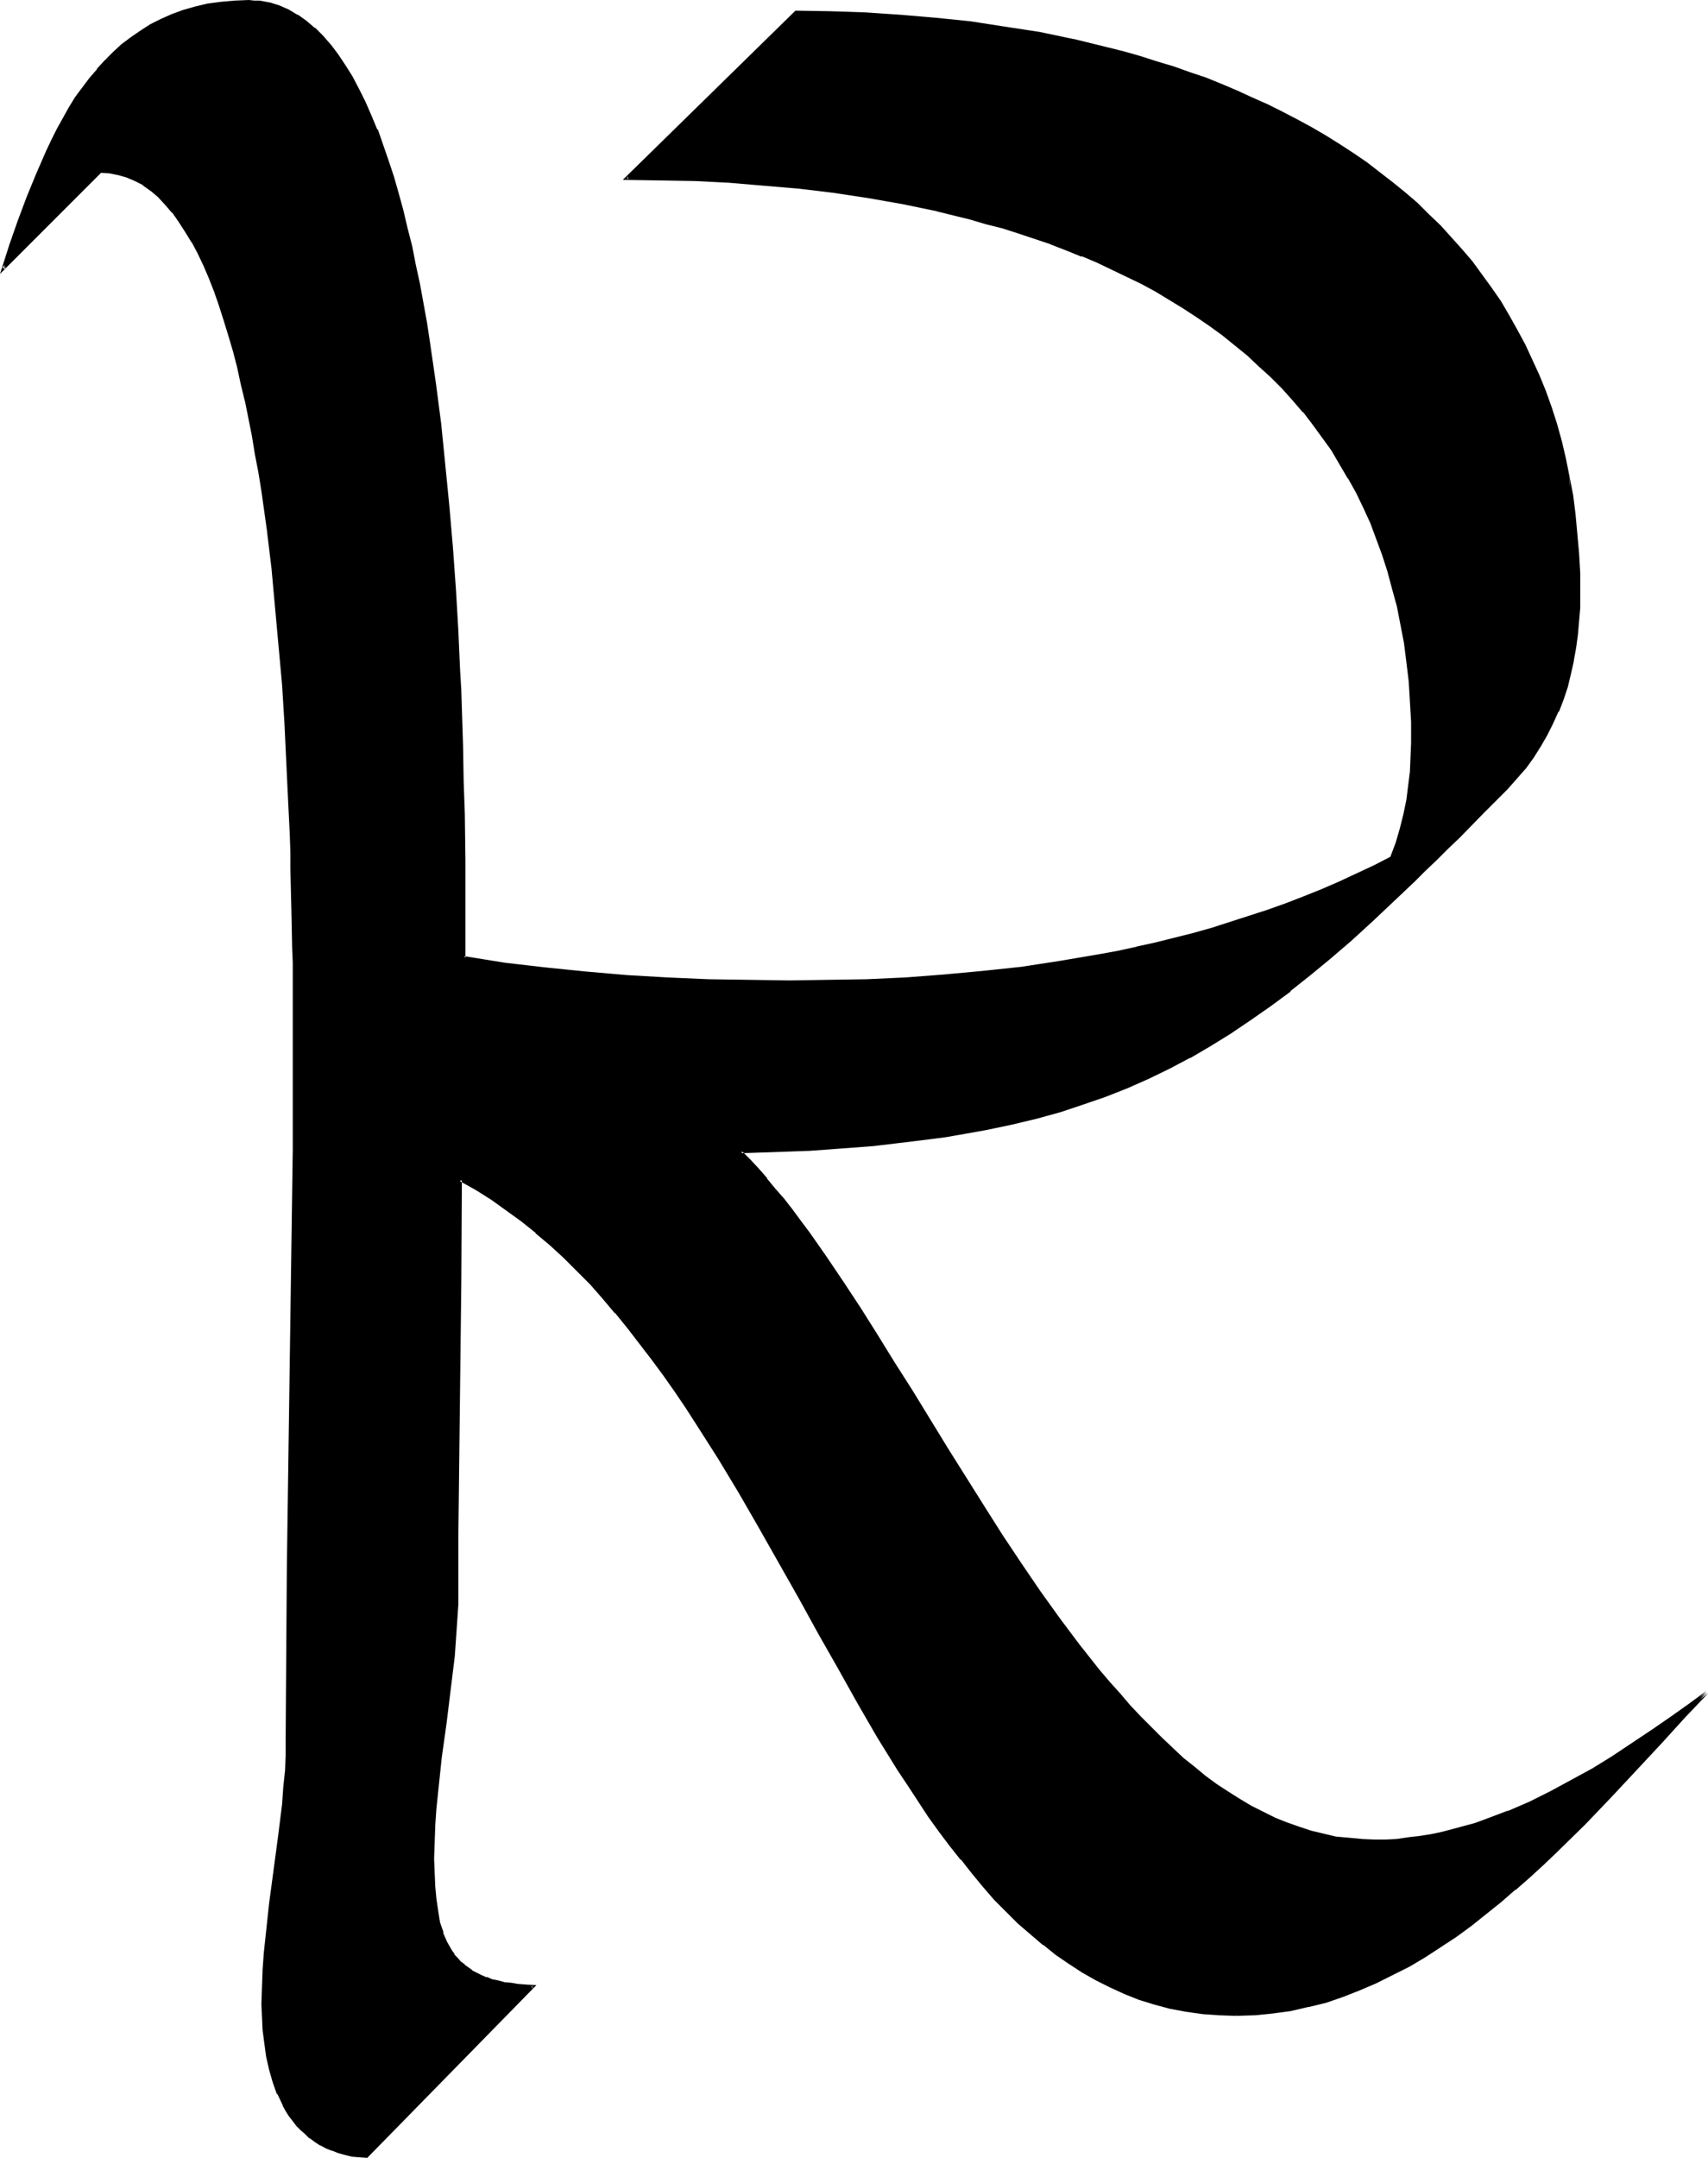
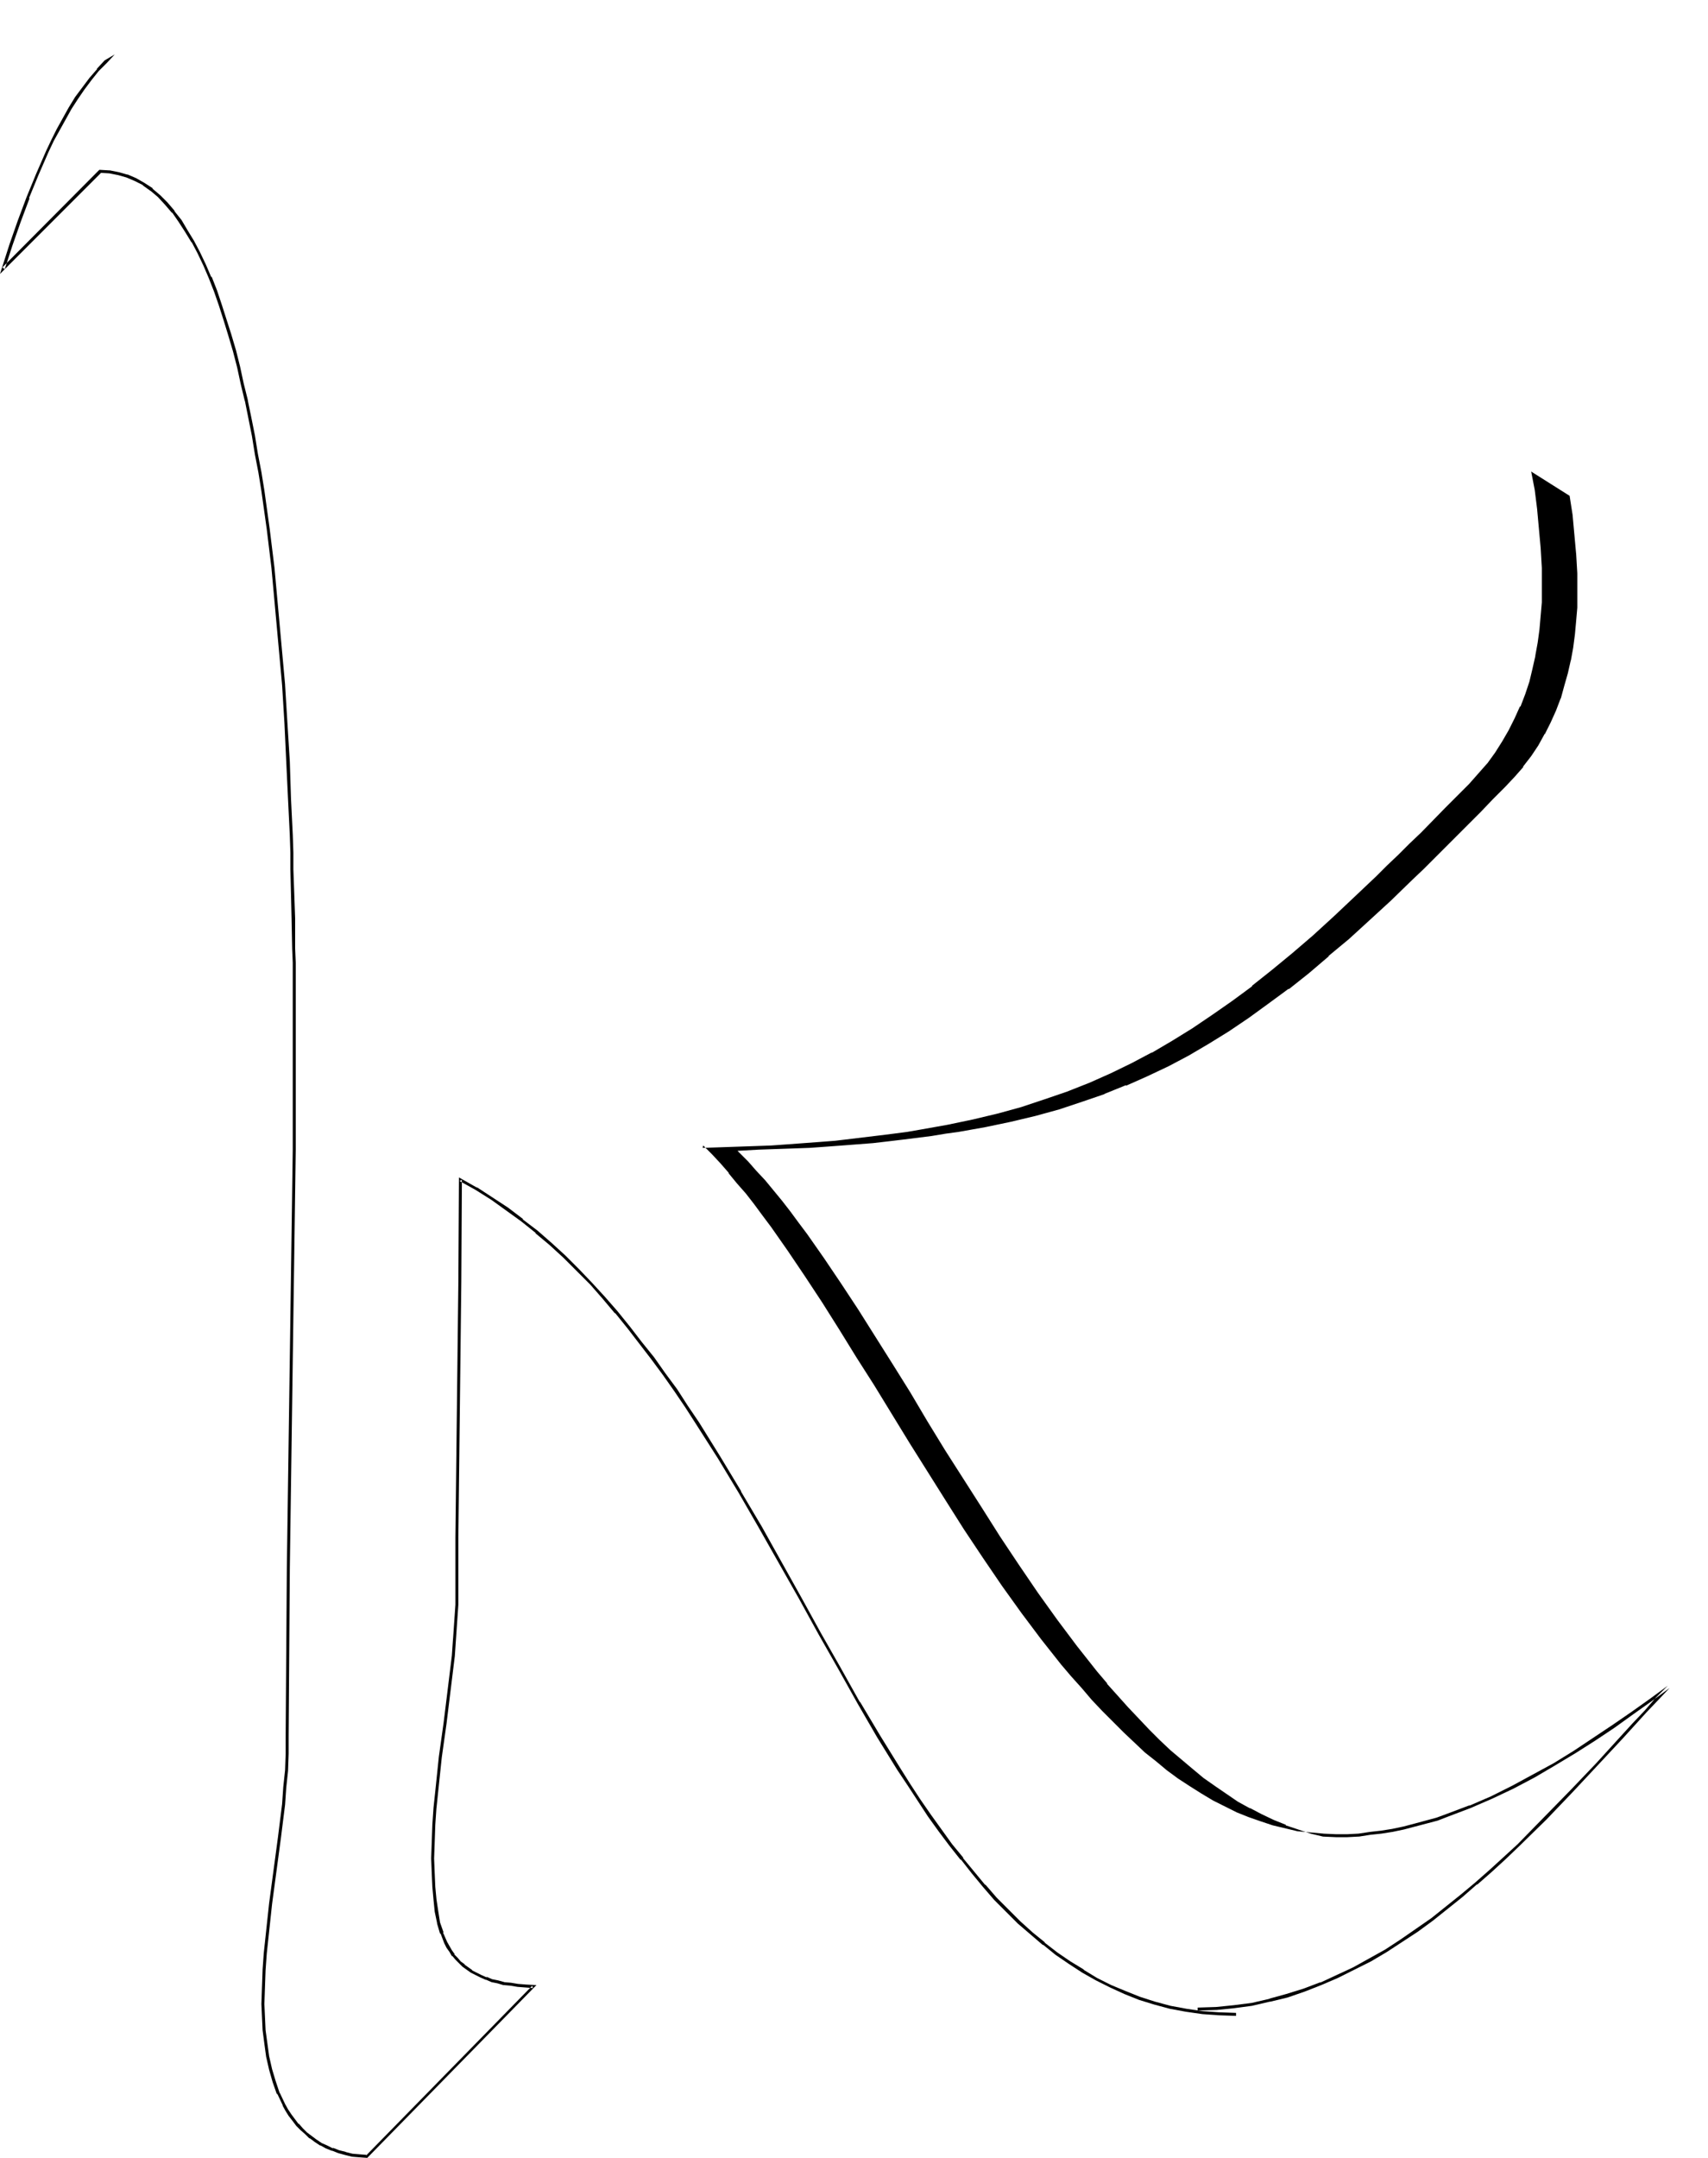
<svg xmlns="http://www.w3.org/2000/svg" xmlns:ns1="http://sodipodi.sourceforge.net/DTD/sodipodi-0.dtd" xmlns:ns2="http://www.inkscape.org/namespaces/inkscape" version="1.0" width="123.484mm" height="155.925mm" id="svg4" ns1:docname="G.wmf">
  <ns1:namedview id="namedview4" pagecolor="#ffffff" bordercolor="#000000" borderopacity="0.25" ns2:showpageshadow="2" ns2:pageopacity="0.0" ns2:pagecheckerboard="0" ns2:deskcolor="#d1d1d1" ns2:document-units="mm" />
  <defs id="defs1">
    <pattern id="WMFhbasepattern" patternUnits="userSpaceOnUse" width="6" height="6" x="0" y="0" />
  </defs>
-   <path style="fill:#000000;fill-opacity:1;fill-rule:evenodd;stroke:none" d="m 337.752,550.056 h -4.687 l -4.525,-0.485 -4.363,-0.646 -4.363,-0.808 -4.202,-1.131 -4.202,-1.293 -4.04,-1.454 -3.878,-1.778 -3.878,-1.939 -3.717,-2.101 -3.555,-2.424 -3.555,-2.424 -3.555,-2.747 -3.394,-2.909 -3.394,-2.909 -3.232,-3.232 -3.232,-3.232 -3.07,-3.555 -3.07,-3.555 -3.07,-3.717 -2.909,-3.878 -2.909,-4.04 -2.909,-3.878 -2.909,-4.201 -2.747,-4.363 -2.909,-4.363 -5.333,-8.888 -5.495,-9.049 -5.333,-9.534 -5.333,-9.372 -5.333,-9.695 -10.989,-19.391 -5.495,-9.534 -5.656,-9.534 -5.979,-9.211 -2.909,-4.686 -3.07,-4.363 -3.07,-4.525 -3.232,-4.363 -3.232,-4.201 -3.232,-4.201 -3.394,-4.04 -3.394,-4.04 -3.555,-3.717 -3.555,-3.717 -3.717,-3.717 -3.717,-3.393 -3.878,-3.393 -3.878,-3.232 -4.04,-2.909 -4.202,-2.909 -4.363,-2.747 -4.363,-2.424 v 13.735 14.058 l -0.485,27.955 -0.162,27.955 -0.162,13.897 v 13.897 l -0.162,4.525 -0.162,4.686 -0.323,4.686 -0.485,4.525 -0.97,9.211 -1.293,9.372 -1.131,9.211 -1.131,9.211 -0.485,4.525 -0.162,4.686 -0.323,4.686 v 4.525 4.04 l 0.162,3.717 0.323,3.555 0.485,3.232 0.646,3.07 0.808,2.747 0.97,2.585 0.646,1.293 0.808,1.131 0.646,0.97 0.97,1.131 0.97,0.808 0.97,0.97 0.97,0.808 1.131,0.808 1.293,0.646 1.293,0.646 1.454,0.646 1.616,0.485 1.616,0.485 1.616,0.323 1.939,0.323 1.939,0.323 1.939,0.162 2.101,0.162 -45.249,46.377 -2.101,-0.323 -2.101,-0.162 -1.778,-0.323 -1.778,-0.485 -1.778,-0.646 -1.616,-0.808 -1.454,-0.646 -1.454,-0.97 -1.454,-0.97 -1.131,-0.97 -1.293,-1.293 -1.131,-1.131 -0.97,-1.293 -0.97,-1.293 -0.97,-1.454 -0.808,-1.454 -1.454,-3.07 -1.293,-3.232 -0.97,-3.393 -0.808,-3.393 -0.485,-3.717 -0.323,-3.555 -0.323,-3.555 v -3.555 -4.686 l 0.323,-4.525 0.323,-4.525 0.323,-4.525 1.131,-9.211 1.131,-9.049 1.293,-9.049 0.97,-9.049 0.485,-4.525 0.323,-4.525 0.323,-4.686 v -4.525 -23.108 l 0.323,-22.946 0.646,-45.73 0.646,-45.73 0.162,-22.946 v -23.108 -20.845 -3.555 -3.555 -3.878 l -0.162,-4.04 v -4.201 l -0.162,-4.363 v -4.363 l -0.162,-4.686 -0.162,-4.525 -0.162,-4.848 -0.162,-4.848 -0.162,-5.009 -0.485,-10.18 -0.646,-10.342 -0.646,-10.503 -0.808,-10.665 -0.97,-10.827 -1.131,-10.503 -1.293,-10.665 -1.454,-10.342 -0.808,-5.171 -0.808,-5.009 -0.97,-4.848 -0.808,-4.848 -1.131,-4.848 -0.97,-4.686 -1.131,-4.525 -1.131,-4.363 -1.131,-4.363 -1.293,-4.04 -1.454,-4.04 -1.293,-3.878 -1.454,-3.717 -1.454,-3.393 -1.616,-3.393 -1.616,-3.07 -1.778,-2.909 L 49.128,60.273 47.35,57.85 45.411,55.587 43.471,53.487 41.371,51.871 39.27,50.255 37.007,49.124 34.745,48.154 32.321,47.346 29.897,47.023 27.311,46.861 0.97,73.362 3.07,66.899 5.333,60.435 7.595,53.971 10.181,47.669 l 2.747,-6.302 1.454,-3.07 1.454,-2.909 1.778,-2.909 1.616,-2.909 1.616,-2.747 1.939,-2.747 1.939,-2.424 1.939,-2.585 2.262,-2.262 2.101,-2.262 2.424,-2.101 2.424,-1.939 L 38.462,8.726 41.209,7.11 44.118,5.656 47.027,4.201 50.097,3.07 53.491,2.262 56.885,1.454 60.44,0.97 64.157,0.646 68.035,0.485 h 1.454 l 1.293,0.162 2.747,0.485 2.586,0.808 2.586,0.97 2.424,1.454 2.424,1.616 2.262,1.939 2.101,2.101 2.262,2.424 1.939,2.585 1.939,2.909 1.939,3.07 1.778,3.393 1.778,3.555 1.616,3.717 1.616,3.878 1.454,4.04 1.454,4.363 1.454,4.363 1.293,4.525 1.293,4.686 1.293,4.848 1.131,4.848 1.131,5.171 0.97,5.171 0.97,5.171 0.97,5.333 0.97,5.494 1.454,10.988 1.454,11.15 1.293,11.473 1.131,11.311 0.97,11.311 0.646,11.311 0.646,10.988 0.646,10.988 0.162,5.333 0.162,5.171 0.162,5.009 0.162,5.009 0.162,4.848 0.162,4.848 0.162,4.525 v 4.525 4.363 l 0.162,4.201 v 4.04 3.717 3.717 19.229 l 11.151,1.616 11.151,1.454 10.989,1.131 11.312,0.808 11.151,0.808 11.151,0.485 10.989,0.162 11.151,0.162 10.504,-0.162 10.504,-0.162 10.666,-0.646 10.504,-0.646 10.666,-0.97 10.504,-1.293 10.504,-1.454 10.666,-1.778 5.171,-0.97 5.171,-1.131 5.171,-1.131 5.171,-1.293 5.171,-1.454 5.01,-1.454 5.171,-1.454 5.01,-1.616 5.01,-1.778 5.01,-1.778 5.01,-1.939 4.848,-1.939 4.848,-2.101 4.848,-2.101 4.848,-2.424 4.687,-2.424 1.293,-3.878 1.131,-3.878 0.97,-3.878 0.808,-4.04 0.646,-3.878 0.485,-3.878 0.162,-3.878 0.162,-3.878 -0.162,-5.817 -0.162,-5.494 -0.485,-5.494 -0.646,-5.333 -0.646,-5.171 -0.808,-5.171 -1.131,-4.848 -1.131,-4.848 -1.293,-4.686 -1.616,-4.525 -1.454,-4.525 -1.778,-4.363 -1.939,-4.201 -1.939,-4.04 -2.262,-4.04 -2.262,-3.878 -2.262,-3.717 -2.586,-3.555 -2.586,-3.555 -2.747,-3.393 -2.747,-3.393 -2.909,-3.232 -3.07,-3.07 -3.232,-2.909 -3.232,-2.909 -3.232,-2.747 -3.394,-2.747 -3.555,-2.585 -3.555,-2.424 -3.717,-2.424 -3.717,-2.262 -3.878,-2.262 -3.878,-2.101 -4.04,-2.101 -4.04,-1.939 -4.04,-1.778 -4.202,-1.778 -4.202,-1.616 -4.363,-1.616 -4.363,-1.616 -4.363,-1.454 -4.363,-1.293 -4.525,-1.293 -4.525,-1.293 -9.05,-2.101 -9.211,-1.939 -9.373,-1.778 -9.373,-1.293 -9.535,-1.131 -9.535,-0.97 -9.373,-0.646 -9.535,-0.485 -9.373,-0.323 -9.373,-0.162 46.38,-45.246 h 9.373 l 9.535,0.323 9.535,0.646 9.535,0.808 9.373,1.131 9.535,1.293 9.373,1.616 9.373,1.939 9.211,2.101 4.525,1.293 4.687,1.293 4.363,1.293 4.525,1.454 4.363,1.454 4.363,1.616 4.363,1.616 4.202,1.778 4.202,1.939 4.04,1.939 4.202,1.939 3.878,2.101 4.04,2.101 3.878,2.262 3.717,2.424 3.717,2.424 3.717,2.585 3.555,2.585 3.394,2.747 3.394,2.747 3.394,2.909 3.232,2.909 3.07,3.232 2.909,3.232 2.909,3.232 2.909,3.393 2.586,3.555 2.586,3.555 2.586,3.717 2.262,3.717 2.262,4.04 2.101,3.878 1.939,4.201 1.939,4.201 1.616,4.363 1.616,4.363 1.454,4.686 1.293,4.686 1.131,4.848 1.131,4.848 0.808,5.009 0.808,5.009 0.485,5.333 0.323,5.332 0.323,5.494 0.162,5.656 -0.162,3.717 -0.162,3.717 -0.323,3.717 -0.485,3.555 -0.646,3.555 -0.808,3.555 -0.97,3.393 -1.131,3.393 -1.293,3.393 -1.454,3.232 -1.616,3.232 -1.778,3.07 -1.939,3.07 -2.262,2.909 -2.262,2.747 -2.586,2.747 -3.394,3.393 -3.232,3.393 -3.232,3.232 -3.232,3.232 -3.07,3.07 -3.07,3.07 -3.07,3.07 -3.07,2.909 -5.979,5.656 -5.656,5.333 -5.656,5.009 -5.656,4.848 -5.495,4.525 -5.495,4.363 -5.333,4.201 -5.495,3.717 -5.495,3.717 -5.333,3.393 -5.656,3.232 -5.495,2.909 -5.818,2.747 -5.818,2.585 -5.979,2.262 -5.979,2.262 -6.303,1.939 -6.626,1.778 -6.626,1.616 -6.949,1.454 -7.272,1.293 -3.717,0.646 -3.878,0.646 -3.878,0.485 -3.878,0.485 -4.04,0.485 -4.04,0.323 -4.202,0.323 -4.363,0.323 -4.363,0.323 -4.525,0.323 -4.525,0.162 -4.687,0.323 -4.687,0.162 -4.848,0.162 2.262,2.262 2.262,2.585 2.262,2.585 2.262,2.747 2.424,2.747 2.262,3.07 2.262,3.07 2.424,3.07 4.525,6.625 4.687,6.787 4.687,7.11 4.687,7.433 4.687,7.595 4.848,7.756 4.848,7.756 4.687,7.918 10.019,15.836 5.01,7.756 5.171,7.756 5.171,7.595 5.333,7.433 5.333,7.272 5.495,6.787 2.747,3.393 2.909,3.232 2.747,3.232 2.909,3.07 2.909,2.909 2.909,2.909 2.909,2.747 2.909,2.585 3.07,2.585 3.07,2.424 3.07,2.262 3.07,2.101 3.232,1.939 3.232,1.939 3.07,1.616 3.394,1.616 3.232,1.293 3.232,1.293 3.394,0.97 3.394,0.97 3.555,0.646 3.394,0.485 3.555,0.323 3.555,0.162 3.07,-0.162 3.07,-0.162 3.232,-0.323 3.07,-0.485 3.07,-0.485 3.07,-0.646 2.909,-0.646 6.141,-1.778 3.07,-0.97 5.818,-2.262 5.979,-2.585 5.818,-2.909 5.656,-2.909 5.656,-3.232 5.495,-3.393 5.495,-3.555 5.171,-3.555 5.171,-3.555 5.01,-3.555 4.848,-3.555 -3.07,3.232 -3.232,3.555 -3.232,3.393 -3.232,3.555 -6.787,7.272 -6.787,7.433 -7.272,7.433 -7.272,7.272 -3.878,3.555 -3.878,3.555 -3.878,3.555 -4.04,3.232 -3.878,3.232 -4.202,3.232 -4.04,2.909 -4.363,2.909 -4.202,2.747 -4.202,2.424 -4.525,2.424 -4.525,2.262 -4.525,1.939 -4.525,1.778 -4.687,1.454 -4.687,1.293 -4.848,0.97 -4.848,0.808 -5.01,0.323 z" id="path1" />
  <path style="fill:#000000;fill-opacity:1;fill-rule:evenodd;stroke:none" d="m 337.752,549.733 -4.687,-0.162 v 0 l -4.525,-0.323 -4.363,-0.646 -4.363,-0.808 v 0 l -4.202,-1.131 -4.04,-1.293 v 0 l -4.04,-1.616 v 0 l -3.878,-1.616 -3.878,-1.939 -3.717,-2.262 h 0.162 l -3.717,-2.262 -3.555,-2.424 -3.555,-2.747 h 0.162 l -3.394,-2.747 -3.394,-3.07 -3.232,-3.232 -3.232,-3.232 -3.07,-3.555 v 0.162 l -3.07,-3.717 -3.07,-3.717 h 0.162 l -3.07,-3.717 -2.909,-4.04 -2.909,-4.04 -2.909,-4.201 -2.747,-4.201 -2.747,-4.363 -5.495,-8.888 -5.495,-9.211 v 0.162 l -5.333,-9.534 -5.333,-9.372 -5.333,-9.695 -10.827,-19.391 -5.656,-9.534 v -0.162 l -5.656,-9.372 -5.818,-9.372 -3.07,-4.525 -2.909,-4.525 -3.232,-4.363 -3.07,-4.363 -3.394,-4.201 -3.232,-4.201 v 0 l -3.394,-4.201 v 0 l -3.394,-3.878 -3.555,-3.878 -3.555,-3.717 -3.717,-3.717 -3.717,-3.393 -3.878,-3.393 v 0 l -4.04,-3.07 v -0.162 l -4.04,-3.07 -4.202,-2.747 -4.202,-2.747 h -0.162 l -4.848,-2.747 -0.162,28.44 -0.323,27.955 -0.323,27.955 -0.162,13.897 v 13.897 4.525 l -0.323,4.686 -0.323,4.686 v -0.162 l -0.323,4.686 -1.131,9.211 -1.131,9.211 -1.293,9.211 -0.97,9.372 -0.485,4.525 v 0 l -0.323,4.686 -0.162,4.686 -0.162,4.525 0.162,4.04 0.162,3.717 v 0 l 0.323,3.555 0.323,3.232 0.646,3.07 v 0.162 l 0.808,2.747 h 0.162 l 0.97,2.585 0.646,1.293 v 0 l 0.808,1.131 0.646,1.131 h 0.162 l 0.808,0.97 v 0 l 0.97,0.97 0.97,0.97 v 0 l 1.131,0.808 v 0 l 1.131,0.808 v 0 l 1.293,0.646 1.293,0.646 1.454,0.646 h 0.162 l 1.454,0.646 1.616,0.323 1.616,0.485 h 0.162 l 1.778,0.162 1.939,0.323 2.101,0.162 v 0 l 2.101,0.162 -0.162,-0.646 -45.411,46.377 0.323,-0.162 -2.101,-0.162 -1.939,-0.162 -1.939,-0.485 h 0.162 l -1.939,-0.485 -1.616,-0.646 v 0.162 l -1.616,-0.808 -1.454,-0.646 v 0 l -1.454,-0.97 -1.293,-0.97 v 0 l -1.293,-0.97 -1.131,-1.131 -1.131,-1.293 v 0.162 l -0.97,-1.293 v 0 l -0.97,-1.293 -0.97,-1.454 -0.808,-1.454 v 0 l -1.454,-3.07 v 0.162 l -1.131,-3.393 -0.97,-3.232 v 0 l -0.808,-3.555 -0.485,-3.555 -0.485,-3.555 v 0 l -0.162,-3.555 -0.162,-3.555 0.162,-4.686 0.162,-4.525 v 0 l 0.323,-4.525 0.485,-4.525 0.97,-9.049 2.424,-18.098 1.131,-9.049 0.323,-4.686 0.485,-4.525 v 0 l 0.162,-4.686 v -4.525 l 0.162,-23.108 0.162,-22.946 1.293,-91.461 0.323,-22.946 v -23.108 -20.845 -3.555 -3.555 l -0.162,-3.878 v -8.241 l -0.485,-13.412 v -4.525 l -0.162,-4.848 -0.485,-9.857 -0.323,-10.18 -0.646,-10.342 -0.646,-10.503 v -0.162 l -0.97,-10.665 -0.97,-10.665 -0.97,-10.665 -1.293,-10.503 -1.454,-10.503 -0.808,-5.009 -0.97,-5.009 -0.808,-5.009 -0.97,-4.848 -0.97,-4.686 v -0.162 l -1.131,-4.525 -0.97,-4.525 -1.131,-4.525 -1.293,-4.363 -1.293,-4.04 -1.293,-4.04 -1.293,-3.878 v 0 l -1.454,-3.717 h -0.162 l -1.454,-3.393 -1.616,-3.393 -1.616,-3.07 v 0 l -1.778,-2.909 -1.616,-2.747 -1.939,-2.424 V 57.526 L 45.734,55.264 43.795,53.325 41.694,51.548 v -0.162 l -2.262,-1.454 v 0 L 37.169,48.639 34.906,47.669 h -0.162 l -2.262,-0.646 v 0 l -2.424,-0.485 H 29.897 L 27.149,46.377 0.646,73.039 1.293,73.524 3.394,67.06 5.656,60.597 8.08,54.133 h -0.162 l 2.586,-6.302 2.747,-6.302 1.454,-3.07 1.616,-2.909 1.616,-2.909 1.616,-2.909 v 0 l 1.778,-2.747 1.778,-2.585 1.939,-2.585 v 0 l 1.939,-2.424 v 0 l 2.262,-2.262 2.101,-2.262 -2.747,1.616 -2.101,2.262 v 0.162 l -2.101,2.424 v 0 l -1.939,2.585 -1.939,2.585 -1.778,2.909 v 0 l -1.616,2.909 -1.616,2.909 -1.454,2.909 -1.454,3.07 -2.747,6.302 -2.586,6.302 v 0 L 4.848,60.273 2.586,66.737 0,74.817 27.634,47.185 h -0.323 l 2.586,0.162 v 0 l 2.424,0.485 v 0 l 2.262,0.646 v 0 l 2.262,0.97 2.262,1.131 h -0.162 l 2.262,1.616 -0.162,-0.162 2.101,1.778 1.939,2.101 1.939,2.262 v -0.162 l 1.778,2.585 1.778,2.747 1.778,2.909 v -0.162 l 1.616,3.07 1.616,3.393 1.454,3.393 v 0 l 1.454,3.717 v 0 l 1.293,3.717 1.293,4.04 1.293,4.201 1.293,4.363 1.131,4.363 0.97,4.525 1.131,4.686 v -0.162 l 0.97,4.848 0.97,4.848 0.808,5.009 0.97,5.009 0.808,5.009 1.454,10.342 1.293,10.665 0.97,10.665 0.97,10.665 0.97,10.665 v 0 l 0.646,10.503 0.485,10.342 0.485,10.18 0.485,9.857 0.162,4.848 v 4.525 l 0.323,13.412 0.162,8.241 0.162,3.878 v 3.555 3.555 20.845 23.108 l -0.323,22.946 -1.293,91.461 -0.162,22.946 -0.162,23.108 v 4.525 l -0.162,4.686 v -0.162 l -0.485,4.525 -0.323,4.686 -1.131,9.049 -2.424,18.098 -0.97,9.049 -0.485,4.525 -0.323,4.525 v 0.162 l -0.162,4.525 -0.162,4.686 0.162,3.555 0.162,3.555 v 0 l 0.485,3.717 0.485,3.555 0.808,3.555 v 0 l 0.97,3.393 1.131,3.232 h 0.162 l 1.454,3.07 v 0.162 l 0.808,1.454 0.808,1.293 1.131,1.454 v 0 l 0.97,1.293 v 0 l 1.131,1.131 1.293,1.131 1.131,1.131 h 0.162 l 1.293,0.97 1.454,0.97 h 0.162 l 1.454,0.808 1.616,0.646 h 0.162 l 1.616,0.646 1.778,0.485 v 0 l 1.939,0.485 1.939,0.162 2.262,0.162 46.219,-47.185 -3.07,-0.162 h 0.162 l -2.101,-0.162 -1.939,-0.323 -1.939,-0.162 h 0.162 l -1.778,-0.485 -1.616,-0.323 -1.454,-0.646 v 0.162 l -1.454,-0.646 -1.293,-0.646 -1.293,-0.646 h 0.162 l -1.131,-0.808 v 0 l -1.131,-0.808 h 0.162 l -1.131,-0.808 -0.808,-0.97 v 0 l -0.97,-0.97 h 0.162 l -0.808,-1.131 -0.646,-1.131 v 0 l -0.646,-1.131 -1.131,-2.585 h 0.162 l -0.97,-2.747 v 0 l -0.485,-3.07 -0.485,-3.232 -0.323,-3.393 v 0 l -0.162,-3.717 -0.162,-4.04 0.162,-4.525 0.162,-4.686 0.323,-4.686 v 0.162 l 0.485,-4.686 0.97,-9.211 1.293,-9.211 1.131,-9.211 1.131,-9.211 0.323,-4.686 v 0 l 0.323,-4.686 0.323,-4.686 v -4.525 -13.897 l 0.162,-13.897 0.323,-27.955 0.323,-27.955 0.162,-27.794 -0.646,0.323 4.363,2.424 v 0 l 4.363,2.747 4.04,2.909 4.04,2.909 v 0 l 4.04,3.232 h -0.162 l 3.878,3.232 3.878,3.555 3.555,3.555 3.717,3.717 3.394,3.878 3.394,4.04 v -0.162 l 3.394,4.201 v 0 l 3.232,4.201 3.232,4.201 3.232,4.363 3.07,4.363 3.07,4.525 2.909,4.525 5.979,9.372 5.656,9.372 v 0 l 5.495,9.534 10.989,19.391 5.333,9.695 5.333,9.372 5.333,9.534 v 0 l 5.333,9.211 5.495,8.888 2.909,4.363 2.747,4.201 2.747,4.201 2.909,4.04 2.909,3.878 3.07,3.878 h 0.162 l 2.909,3.717 3.07,3.717 v 0 l 3.07,3.555 3.232,3.232 3.232,3.232 3.394,2.909 3.394,2.909 h 0.162 l 3.394,2.747 3.555,2.424 3.717,2.424 v 0 l 3.717,2.101 3.878,1.939 3.878,1.778 v 0 l 4.04,1.616 v 0 l 4.202,1.293 4.202,1.131 v 0 l 4.363,0.808 4.525,0.646 4.525,0.323 v 0 l 4.687,0.162 z" id="path2" />
-   <path style="fill:#000000;fill-opacity:1;fill-rule:evenodd;stroke:none" d="m 31.351,14.866 2.424,-2.101 h -0.162 l 2.586,-1.939 2.586,-1.778 2.747,-1.616 h -0.162 l 2.909,-1.454 2.909,-1.454 V 4.686 L 50.259,3.555 53.491,2.585 56.885,1.939 v 0 l 3.555,-0.646 3.717,-0.323 v 0 l 3.878,-0.162 1.454,0.162 h -0.162 1.454 L 73.53,1.454 h -0.162 l 2.586,0.808 v 0 l 2.586,1.131 2.424,1.293 v 0 l 2.262,1.616 v 0 l 2.262,1.778 v 0 l 2.101,2.262 2.262,2.424 h -0.162 l 2.101,2.585 1.939,2.909 1.939,3.07 v -0.162 l 1.778,3.393 1.778,3.555 1.616,3.717 1.616,3.878 v 0 l 1.454,4.04 1.454,4.201 1.454,4.525 1.293,4.525 1.293,4.686 1.131,4.686 1.293,5.009 v 0 l 0.97,5.009 1.131,5.171 0.97,5.333 0.97,5.333 0.808,5.333 1.616,11.15 1.454,11.15 1.131,11.311 1.131,11.473 0.97,11.311 v -0.162 l 0.808,11.311 0.646,10.988 0.485,10.988 0.323,5.333 0.162,5.171 0.323,10.019 0.162,9.695 0.162,4.525 v 4.525 l 0.323,12.604 v 3.717 3.717 19.553 l 11.312,1.778 11.151,1.293 11.151,1.131 11.151,0.97 h 0.162 l 11.151,0.646 11.151,0.485 10.989,0.162 11.151,0.162 10.504,-0.162 10.504,-0.162 10.666,-0.485 10.504,-0.808 v 0 l 10.666,-0.97 10.666,-1.131 10.504,-1.616 10.504,-1.778 5.171,-0.97 5.171,-1.131 h 0.162 l 5.171,-1.131 5.171,-1.293 5.171,-1.293 5.01,-1.454 5.171,-1.454 5.01,-1.778 5.01,-1.616 5.01,-1.778 v 0 l 5.01,-1.939 v 0 l 4.848,-2.101 4.848,-2.101 4.848,-2.101 4.848,-2.424 4.848,-2.424 1.454,-4.04 1.131,-4.04 0.97,-3.878 v 0 l 0.808,-3.878 0.485,-3.878 0.485,-3.878 v -0.162 l 0.323,-3.878 v -3.878 -5.817 l -0.323,-5.494 v -0.162 l -0.323,-5.494 -0.646,-5.332 -0.646,-5.171 -0.97,-5.009 -0.97,-5.009 v 0 l -1.293,-4.848 -1.293,-4.686 -1.454,-4.525 -1.616,-4.525 v 0 l -1.778,-4.363 -1.939,-4.201 -1.939,-4.04 -2.101,-4.04 v 0 l -2.262,-3.878 -2.424,-3.717 -2.424,-3.717 -2.747,-3.393 v 0 l -2.747,-3.555 v 0 l -2.909,-3.393 -2.909,-3.07 -3.07,-3.07 -3.07,-3.07 -3.232,-2.909 v 0 l -3.394,-2.747 -3.394,-2.747 v 0 l -3.555,-2.585 -3.555,-2.424 -3.717,-2.424 -3.717,-2.262 v 0 l -3.878,-2.262 -3.878,-2.101 -4.04,-2.101 -4.04,-1.939 -4.04,-1.778 -4.202,-1.778 v 0 l -4.202,-1.778 -4.363,-1.616 v 0 l -4.363,-1.454 -4.363,-1.454 -4.363,-1.454 -4.525,-1.131 -4.525,-1.293 -9.05,-2.262 h -0.162 l -9.211,-1.939 -9.373,-1.616 -9.373,-1.454 -9.535,-1.131 -9.373,-0.808 -9.535,-0.808 v 0 l -9.535,-0.485 -9.373,-0.162 -9.373,-0.162 0.162,0.646 46.38,-45.407 -0.162,0.162 9.373,0.162 9.535,0.323 9.535,0.646 h -0.162 l 9.535,0.808 9.535,0.97 9.535,1.454 9.373,1.454 9.373,1.939 h -0.162 l 9.211,2.262 4.687,1.131 4.525,1.293 4.525,1.454 4.363,1.293 4.363,1.616 4.363,1.616 v 0 l 4.363,1.616 v 0 l 4.202,1.616 4.202,1.939 4.04,1.939 4.202,1.939 3.878,2.101 4.04,2.101 v 0 l 3.717,2.262 3.878,2.424 3.717,2.424 3.555,2.585 3.555,2.585 3.555,2.747 v 0 l 3.394,2.747 v 0 l 3.232,2.909 3.232,2.909 3.07,3.232 3.07,3.07 2.909,3.393 v -0.162 l 2.747,3.393 v 0 l 2.586,3.555 2.586,3.555 2.424,3.717 2.424,3.878 v -0.162 l 2.262,4.04 2.101,4.04 1.939,4.04 1.939,4.201 h -0.162 l 1.778,4.363 v 0 l 1.454,4.363 1.454,4.686 1.454,4.525 1.131,4.848 v 0 l 0.97,4.848 0.808,5.009 v -5.171 l -0.97,-4.848 v 0 l -1.131,-4.848 -1.293,-4.686 -1.454,-4.525 -1.616,-4.525 v 0 l -1.778,-4.363 v 0 l -1.939,-4.201 -1.939,-4.201 -2.101,-3.878 -2.262,-4.04 v 0 l -2.262,-3.878 -2.586,-3.717 -2.586,-3.555 -2.586,-3.555 v 0 l -2.909,-3.393 v 0 l -2.909,-3.232 -2.909,-3.232 -3.232,-3.07 -3.07,-3.07 -3.394,-2.909 v 0 l -3.394,-2.747 v 0 l -3.555,-2.747 -3.555,-2.747 -3.555,-2.424 -3.717,-2.424 -3.878,-2.424 -3.878,-2.262 v 0 l -3.878,-2.101 -4.04,-2.101 -4.202,-2.101 -4.04,-1.778 -4.202,-1.939 -4.202,-1.778 v 0 l -4.363,-1.778 v 0 l -4.363,-1.454 -4.525,-1.616 -4.363,-1.293 -4.525,-1.454 -4.525,-1.293 -4.525,-1.131 -9.211,-2.262 h -0.162 l -9.211,-1.939 -9.535,-1.454 -9.373,-1.454 -9.535,-0.97 -9.535,-0.808 v 0 L 236.588,3.393 227.054,3.07 217.357,2.909 170.169,49.124 l 10.504,0.162 9.373,0.162 9.535,0.485 h -0.162 l 9.535,0.808 9.535,0.808 9.373,1.131 9.535,1.454 9.211,1.616 9.373,1.939 h -0.162 l 9.211,2.262 4.363,1.293 4.525,1.131 4.525,1.454 4.363,1.454 4.363,1.454 h -0.162 l 4.202,1.616 4.363,1.778 v -0.162 l 4.202,1.778 4.04,1.939 4.04,1.939 4.04,1.939 3.878,2.101 3.717,2.262 v 0 l 3.717,2.262 3.717,2.424 3.555,2.424 3.555,2.585 v 0 l 3.394,2.747 3.394,2.747 v 0 l 3.07,2.909 3.232,2.909 3.07,3.07 2.909,3.232 2.909,3.393 v -0.162 l 2.586,3.393 v 0 l 2.586,3.555 2.586,3.555 2.262,3.878 2.262,3.878 v -0.162 l 2.262,4.04 1.939,4.04 1.939,4.201 1.616,4.363 v 0 l 1.616,4.363 1.454,4.525 1.293,4.848 1.293,4.686 v 0 l 0.97,5.009 0.97,5.009 0.646,5.171 0.646,5.333 0.323,5.494 v 0 l 0.323,5.494 v 5.817 l -0.162,3.878 -0.162,3.878 v 0 l -0.485,3.878 -0.485,3.878 -0.808,3.878 v 0 l -0.97,3.878 -1.131,3.878 -1.454,3.878 0.323,-0.162 -4.687,2.424 -4.848,2.262 -4.848,2.262 -4.848,2.101 -4.848,1.939 v 0 l -5.01,1.939 v 0 l -5.01,1.778 -5.01,1.616 -5.01,1.616 -5.01,1.616 -5.171,1.454 -5.171,1.293 -5.171,1.293 -5.171,1.131 h 0.162 l -5.171,1.131 -5.333,0.97 -10.504,1.778 -10.504,1.616 -10.666,1.131 -10.504,0.97 v 0 l -10.504,0.808 -10.666,0.485 -10.504,0.162 -10.504,0.162 -11.151,-0.162 -10.989,-0.162 -11.151,-0.485 -11.151,-0.646 v 0 l -11.151,-0.97 -11.151,-1.131 -11.151,-1.293 -10.989,-1.778 0.323,0.485 v -19.229 -3.717 -3.717 l -0.162,-12.604 -0.162,-4.525 -0.162,-4.525 -0.162,-9.695 -0.323,-10.019 -0.162,-5.171 -0.323,-5.333 -0.485,-10.988 -0.646,-10.988 -0.808,-11.311 v 0 l -0.97,-11.311 -1.131,-11.473 -1.131,-11.311 -1.454,-11.15 -1.616,-11.15 -0.808,-5.333 -0.97,-5.333 -0.97,-5.333 -1.131,-5.171 -0.97,-5.009 v 0 l -1.293,-5.009 -1.131,-4.848 -1.293,-4.686 -1.293,-4.525 -1.454,-4.363 -1.454,-4.201 -1.454,-4.201 h -0.162 l -1.616,-3.878 -1.616,-3.717 -1.778,-3.555 -1.778,-3.393 v 0 L 94.377,17.775 92.437,14.866 90.498,12.281 90.337,12.119 88.236,9.695 86.135,7.595 H 85.973 L 83.711,5.656 v 0 L 81.448,4.04 H 81.287 L 78.863,2.585 76.277,1.454 v 0 L 73.691,0.646 H 73.53 L 70.944,0.162 h -1.454 v 0 L 68.035,0 64.157,0.162 v 0 l -3.717,0.323 -3.717,0.485 v 0 L 53.329,1.778 49.936,2.747 46.865,3.878 v 0 l -2.909,1.293 -2.909,1.454 v 0 l -2.747,1.778 -2.586,1.778 -2.586,1.939 v 0 l -2.262,2.101 -2.262,2.262 z" id="path3" />
-   <path style="fill:#000000;fill-opacity:1;fill-rule:evenodd;stroke:none" d="m 428.897,135.413 0.808,5.171 0.485,5.333 0.485,5.332 v -0.162 l 0.323,5.494 v 5.656 3.717 l -0.323,3.717 v 0 l -0.323,3.555 -0.485,3.717 -0.646,3.555 v -0.162 l -0.808,3.555 -0.97,3.393 -0.97,3.555 v -0.162 l -1.293,3.393 v 0 l -1.454,3.232 -1.616,3.232 v -0.162 l -1.778,3.232 -1.939,2.909 -2.262,2.909 h 0.162 l -2.424,2.747 -2.586,2.747 -3.394,3.393 -3.232,3.393 -6.464,6.464 -3.07,3.07 -3.07,3.07 -3.07,3.07 -3.07,2.909 -5.818,5.656 -5.818,5.333 -5.656,5.171 -5.656,4.686 h 0.162 l -5.495,4.686 -5.495,4.363 v -0.162 l -5.495,4.04 -5.333,3.878 -5.495,3.717 -5.495,3.393 -5.495,3.232 v 0 l -5.495,2.909 -5.818,2.747 -5.818,2.585 v -0.162 l -5.979,2.424 h 0.162 l -6.141,2.101 -6.303,2.101 -6.464,1.778 -6.787,1.616 v 0 l -6.949,1.454 -7.272,1.293 -3.555,0.485 -3.878,0.646 -3.878,0.485 -3.878,0.485 -4.04,0.485 -4.202,0.485 -4.202,0.323 -4.202,0.323 v 0 l -4.363,0.323 -4.525,0.323 -4.525,0.162 -9.373,0.323 -5.818,0.323 2.909,2.909 2.262,2.585 2.424,2.585 v 0 l 2.262,2.747 2.262,2.747 v 0 l 2.262,2.909 2.262,3.07 2.424,3.232 4.525,6.464 4.687,6.948 4.687,7.11 4.687,7.433 4.687,7.433 4.848,7.756 4.687,7.918 4.848,7.918 10.019,15.674 5.01,7.918 5.171,7.756 5.171,7.595 5.333,7.433 5.333,7.11 v 0 l 5.495,6.948 2.747,3.232 v 0.162 l 2.909,3.232 2.747,3.07 2.909,3.07 2.909,3.07 2.909,2.909 2.909,2.747 3.07,2.585 v 0 l 3.07,2.585 2.909,2.424 v 0 l 3.232,2.262 3.07,2.101 3.07,2.101 3.232,1.778 h 0.162 l 3.07,1.616 3.394,1.616 3.232,1.293 v 0.162 l 3.394,1.131 3.394,1.131 3.394,0.808 v 0 l 3.394,0.808 3.555,0.485 3.555,0.162 v 0 l 3.555,0.162 h 3.07 l 3.07,-0.162 h 0.162 l 3.07,-0.485 3.07,-0.323 3.07,-0.485 3.07,-0.646 v 0 l 3.07,-0.808 6.141,-1.616 2.909,-1.131 5.979,-2.262 v 0 l 5.979,-2.585 5.818,-2.747 5.818,-3.07 5.495,-3.232 v 0 l 5.656,-3.393 5.333,-3.393 5.333,-3.555 5.171,-3.717 5.01,-3.555 4.848,-3.555 -0.485,-0.646 -3.232,3.232 -3.07,3.555 -3.232,3.393 -3.394,3.717 -6.626,7.272 -6.949,7.272 -7.272,7.433 -7.272,7.433 -3.878,3.555 -3.717,3.393 -4.04,3.555 v 0 l -3.878,3.232 -4.04,3.232 v 0 l -4.04,3.232 -4.202,2.909 -4.202,2.909 -4.202,2.747 -4.363,2.424 v 0 l -4.363,2.424 -4.525,2.101 -4.525,2.101 0.162,-0.162 -4.687,1.778 -4.687,1.454 -4.687,1.293 h 0.162 l -4.848,1.131 -5.01,0.646 -4.848,0.485 v 0 l -5.01,0.162 v 0.808 l 5.01,-0.162 h 0.162 l 4.848,-0.485 4.848,-0.646 4.848,-1.131 h 0.162 l 4.687,-1.131 4.687,-1.616 4.525,-1.778 v 0 l 4.525,-1.939 4.525,-2.262 4.525,-2.262 v 0 l 4.363,-2.585 4.202,-2.747 4.202,-2.747 4.202,-3.07 4.04,-3.232 v 0 l 4.04,-3.232 3.878,-3.393 h 0.162 l 3.878,-3.393 3.878,-3.555 3.717,-3.555 7.434,-7.272 7.111,-7.433 6.949,-7.433 6.787,-7.272 3.232,-3.555 3.232,-3.555 3.232,-3.393 3.07,-3.232 -0.485,-0.646 -4.848,3.555 -5.01,3.555 -5.171,3.555 -5.333,3.555 -5.333,3.555 -5.495,3.393 v 0 l -5.656,3.07 -5.656,3.07 -5.818,2.909 -5.979,2.585 0.162,-0.162 -5.979,2.262 -3.07,1.131 -5.979,1.616 -3.07,0.808 v 0 l -3.07,0.646 -3.07,0.485 -2.909,0.323 -3.232,0.485 v 0 l -3.07,0.162 h -3.07 l -3.555,-0.162 h 0.162 l -3.555,-0.323 -3.555,-0.323 -3.394,-0.808 v 0 l -3.394,-0.808 -3.394,-1.131 -3.232,-1.131 v 0 l -3.232,-1.293 -3.232,-1.616 -3.232,-1.616 v 0 l -3.232,-1.939 -3.07,-1.939 -3.232,-2.101 -3.07,-2.262 v 0 l -2.909,-2.424 -3.07,-2.424 v 0 l -2.909,-2.747 -2.909,-2.747 -2.909,-2.909 -2.909,-2.909 -2.909,-3.07 -2.747,-3.232 -2.909,-3.232 v 0 l -2.747,-3.232 -5.495,-6.948 v 0 l -5.333,-7.11 -5.333,-7.433 -5.171,-7.595 -5.171,-7.756 -5.01,-7.918 -9.858,-15.674 -4.848,-7.918 -4.848,-7.918 -4.848,-7.595 -4.687,-7.595 -4.687,-7.433 -4.687,-7.11 -4.687,-6.948 -4.525,-6.464 -2.424,-3.232 -2.262,-3.07 -2.262,-2.909 v 0 l -2.424,-2.747 -2.262,-2.747 v -0.162 l -2.262,-2.585 -2.262,-2.424 -2.424,-2.424 -0.162,0.646 4.848,-0.162 9.373,-0.323 4.525,-0.162 4.525,-0.323 4.363,-0.323 v 0 l 4.363,-0.323 4.202,-0.323 4.04,-0.485 4.04,-0.485 4.04,-0.485 3.878,-0.485 3.717,-0.485 3.717,-0.646 7.272,-1.293 6.949,-1.454 v 0 l 6.787,-1.616 6.464,-1.778 6.303,-2.101 6.141,-2.101 v 0 l 6.141,-2.424 v 0 l 5.818,-2.585 5.656,-2.747 5.495,-2.909 h 0.162 l 5.495,-3.232 5.495,-3.393 5.495,-3.717 5.333,-3.717 5.495,-4.04 v -0.162 l 5.495,-4.363 5.495,-4.525 v 0 l 5.656,-4.848 5.656,-5.171 5.656,-5.333 5.979,-5.656 2.909,-2.909 3.07,-2.909 3.07,-3.07 3.232,-3.07 6.464,-6.625 3.232,-3.232 3.394,-3.393 2.424,-2.747 2.424,-2.747 0.162,-0.162 2.101,-2.909 1.939,-3.07 1.778,-3.07 v 0 l 1.616,-3.232 1.454,-3.232 h 0.162 l 1.293,-3.393 v 0 l 1.131,-3.393 0.808,-3.393 0.808,-3.555 v -0.162 l 0.646,-3.555 0.485,-3.555 0.323,-3.717 v 0 l 0.323,-3.717 v -3.717 -5.656 l -0.323,-5.494 v 0 l -0.485,-5.332 -0.485,-5.333 -0.646,-5.171 -0.97,-5.009 z" id="path4" />
+   <path style="fill:#000000;fill-opacity:1;fill-rule:evenodd;stroke:none" d="m 428.897,135.413 0.808,5.171 0.485,5.333 0.485,5.332 v -0.162 l 0.323,5.494 v 5.656 3.717 l -0.323,3.717 v 0 l -0.323,3.555 -0.485,3.717 -0.646,3.555 v -0.162 l -0.808,3.555 -0.97,3.393 -0.97,3.555 v -0.162 l -1.293,3.393 v 0 l -1.454,3.232 -1.616,3.232 v -0.162 l -1.778,3.232 -1.939,2.909 -2.262,2.909 h 0.162 l -2.424,2.747 -2.586,2.747 -3.394,3.393 -3.232,3.393 -6.464,6.464 -3.07,3.07 -3.07,3.07 -3.07,3.07 -3.07,2.909 -5.818,5.656 -5.818,5.333 -5.656,5.171 -5.656,4.686 h 0.162 l -5.495,4.686 -5.495,4.363 v -0.162 l -5.495,4.04 -5.333,3.878 -5.495,3.717 -5.495,3.393 -5.495,3.232 v 0 l -5.495,2.909 -5.818,2.747 -5.818,2.585 v -0.162 l -5.979,2.424 h 0.162 l -6.141,2.101 -6.303,2.101 -6.464,1.778 -6.787,1.616 v 0 l -6.949,1.454 -7.272,1.293 -3.555,0.485 -3.878,0.646 -3.878,0.485 -3.878,0.485 -4.04,0.485 -4.202,0.485 -4.202,0.323 -4.202,0.323 v 0 l -4.363,0.323 -4.525,0.323 -4.525,0.162 -9.373,0.323 -5.818,0.323 2.909,2.909 2.262,2.585 2.424,2.585 v 0 l 2.262,2.747 2.262,2.747 v 0 l 2.262,2.909 2.262,3.07 2.424,3.232 4.525,6.464 4.687,6.948 4.687,7.11 4.687,7.433 4.687,7.433 4.848,7.756 4.687,7.918 4.848,7.918 10.019,15.674 5.01,7.918 5.171,7.756 5.171,7.595 5.333,7.433 5.333,7.11 v 0 l 5.495,6.948 2.747,3.232 v 0.162 l 2.909,3.232 2.747,3.07 2.909,3.07 2.909,3.07 2.909,2.909 2.909,2.747 3.07,2.585 v 0 l 3.07,2.585 2.909,2.424 v 0 l 3.232,2.262 3.07,2.101 3.07,2.101 3.232,1.778 h 0.162 l 3.07,1.616 3.394,1.616 3.232,1.293 v 0.162 l 3.394,1.131 3.394,1.131 3.394,0.808 v 0 v 0 l 3.555,0.162 h 3.07 l 3.07,-0.162 h 0.162 l 3.07,-0.485 3.07,-0.323 3.07,-0.485 3.07,-0.646 v 0 l 3.07,-0.808 6.141,-1.616 2.909,-1.131 5.979,-2.262 v 0 l 5.979,-2.585 5.818,-2.747 5.818,-3.07 5.495,-3.232 v 0 l 5.656,-3.393 5.333,-3.393 5.333,-3.555 5.171,-3.717 5.01,-3.555 4.848,-3.555 -0.485,-0.646 -3.232,3.232 -3.07,3.555 -3.232,3.393 -3.394,3.717 -6.626,7.272 -6.949,7.272 -7.272,7.433 -7.272,7.433 -3.878,3.555 -3.717,3.393 -4.04,3.555 v 0 l -3.878,3.232 -4.04,3.232 v 0 l -4.04,3.232 -4.202,2.909 -4.202,2.909 -4.202,2.747 -4.363,2.424 v 0 l -4.363,2.424 -4.525,2.101 -4.525,2.101 0.162,-0.162 -4.687,1.778 -4.687,1.454 -4.687,1.293 h 0.162 l -4.848,1.131 -5.01,0.646 -4.848,0.485 v 0 l -5.01,0.162 v 0.808 l 5.01,-0.162 h 0.162 l 4.848,-0.485 4.848,-0.646 4.848,-1.131 h 0.162 l 4.687,-1.131 4.687,-1.616 4.525,-1.778 v 0 l 4.525,-1.939 4.525,-2.262 4.525,-2.262 v 0 l 4.363,-2.585 4.202,-2.747 4.202,-2.747 4.202,-3.07 4.04,-3.232 v 0 l 4.04,-3.232 3.878,-3.393 h 0.162 l 3.878,-3.393 3.878,-3.555 3.717,-3.555 7.434,-7.272 7.111,-7.433 6.949,-7.433 6.787,-7.272 3.232,-3.555 3.232,-3.555 3.232,-3.393 3.07,-3.232 -0.485,-0.646 -4.848,3.555 -5.01,3.555 -5.171,3.555 -5.333,3.555 -5.333,3.555 -5.495,3.393 v 0 l -5.656,3.07 -5.656,3.07 -5.818,2.909 -5.979,2.585 0.162,-0.162 -5.979,2.262 -3.07,1.131 -5.979,1.616 -3.07,0.808 v 0 l -3.07,0.646 -3.07,0.485 -2.909,0.323 -3.232,0.485 v 0 l -3.07,0.162 h -3.07 l -3.555,-0.162 h 0.162 l -3.555,-0.323 -3.555,-0.323 -3.394,-0.808 v 0 l -3.394,-0.808 -3.394,-1.131 -3.232,-1.131 v 0 l -3.232,-1.293 -3.232,-1.616 -3.232,-1.616 v 0 l -3.232,-1.939 -3.07,-1.939 -3.232,-2.101 -3.07,-2.262 v 0 l -2.909,-2.424 -3.07,-2.424 v 0 l -2.909,-2.747 -2.909,-2.747 -2.909,-2.909 -2.909,-2.909 -2.909,-3.07 -2.747,-3.232 -2.909,-3.232 v 0 l -2.747,-3.232 -5.495,-6.948 v 0 l -5.333,-7.11 -5.333,-7.433 -5.171,-7.595 -5.171,-7.756 -5.01,-7.918 -9.858,-15.674 -4.848,-7.918 -4.848,-7.918 -4.848,-7.595 -4.687,-7.595 -4.687,-7.433 -4.687,-7.11 -4.687,-6.948 -4.525,-6.464 -2.424,-3.232 -2.262,-3.07 -2.262,-2.909 v 0 l -2.424,-2.747 -2.262,-2.747 v -0.162 l -2.262,-2.585 -2.262,-2.424 -2.424,-2.424 -0.162,0.646 4.848,-0.162 9.373,-0.323 4.525,-0.162 4.525,-0.323 4.363,-0.323 v 0 l 4.363,-0.323 4.202,-0.323 4.04,-0.485 4.04,-0.485 4.04,-0.485 3.878,-0.485 3.717,-0.485 3.717,-0.646 7.272,-1.293 6.949,-1.454 v 0 l 6.787,-1.616 6.464,-1.778 6.303,-2.101 6.141,-2.101 v 0 l 6.141,-2.424 v 0 l 5.818,-2.585 5.656,-2.747 5.495,-2.909 h 0.162 l 5.495,-3.232 5.495,-3.393 5.495,-3.717 5.333,-3.717 5.495,-4.04 v -0.162 l 5.495,-4.363 5.495,-4.525 v 0 l 5.656,-4.848 5.656,-5.171 5.656,-5.333 5.979,-5.656 2.909,-2.909 3.07,-2.909 3.07,-3.07 3.232,-3.07 6.464,-6.625 3.232,-3.232 3.394,-3.393 2.424,-2.747 2.424,-2.747 0.162,-0.162 2.101,-2.909 1.939,-3.07 1.778,-3.07 v 0 l 1.616,-3.232 1.454,-3.232 h 0.162 l 1.293,-3.393 v 0 l 1.131,-3.393 0.808,-3.393 0.808,-3.555 v -0.162 l 0.646,-3.555 0.485,-3.555 0.323,-3.717 v 0 l 0.323,-3.717 v -3.717 -5.656 l -0.323,-5.494 v 0 l -0.485,-5.332 -0.485,-5.333 -0.646,-5.171 -0.97,-5.009 z" id="path4" />
</svg>